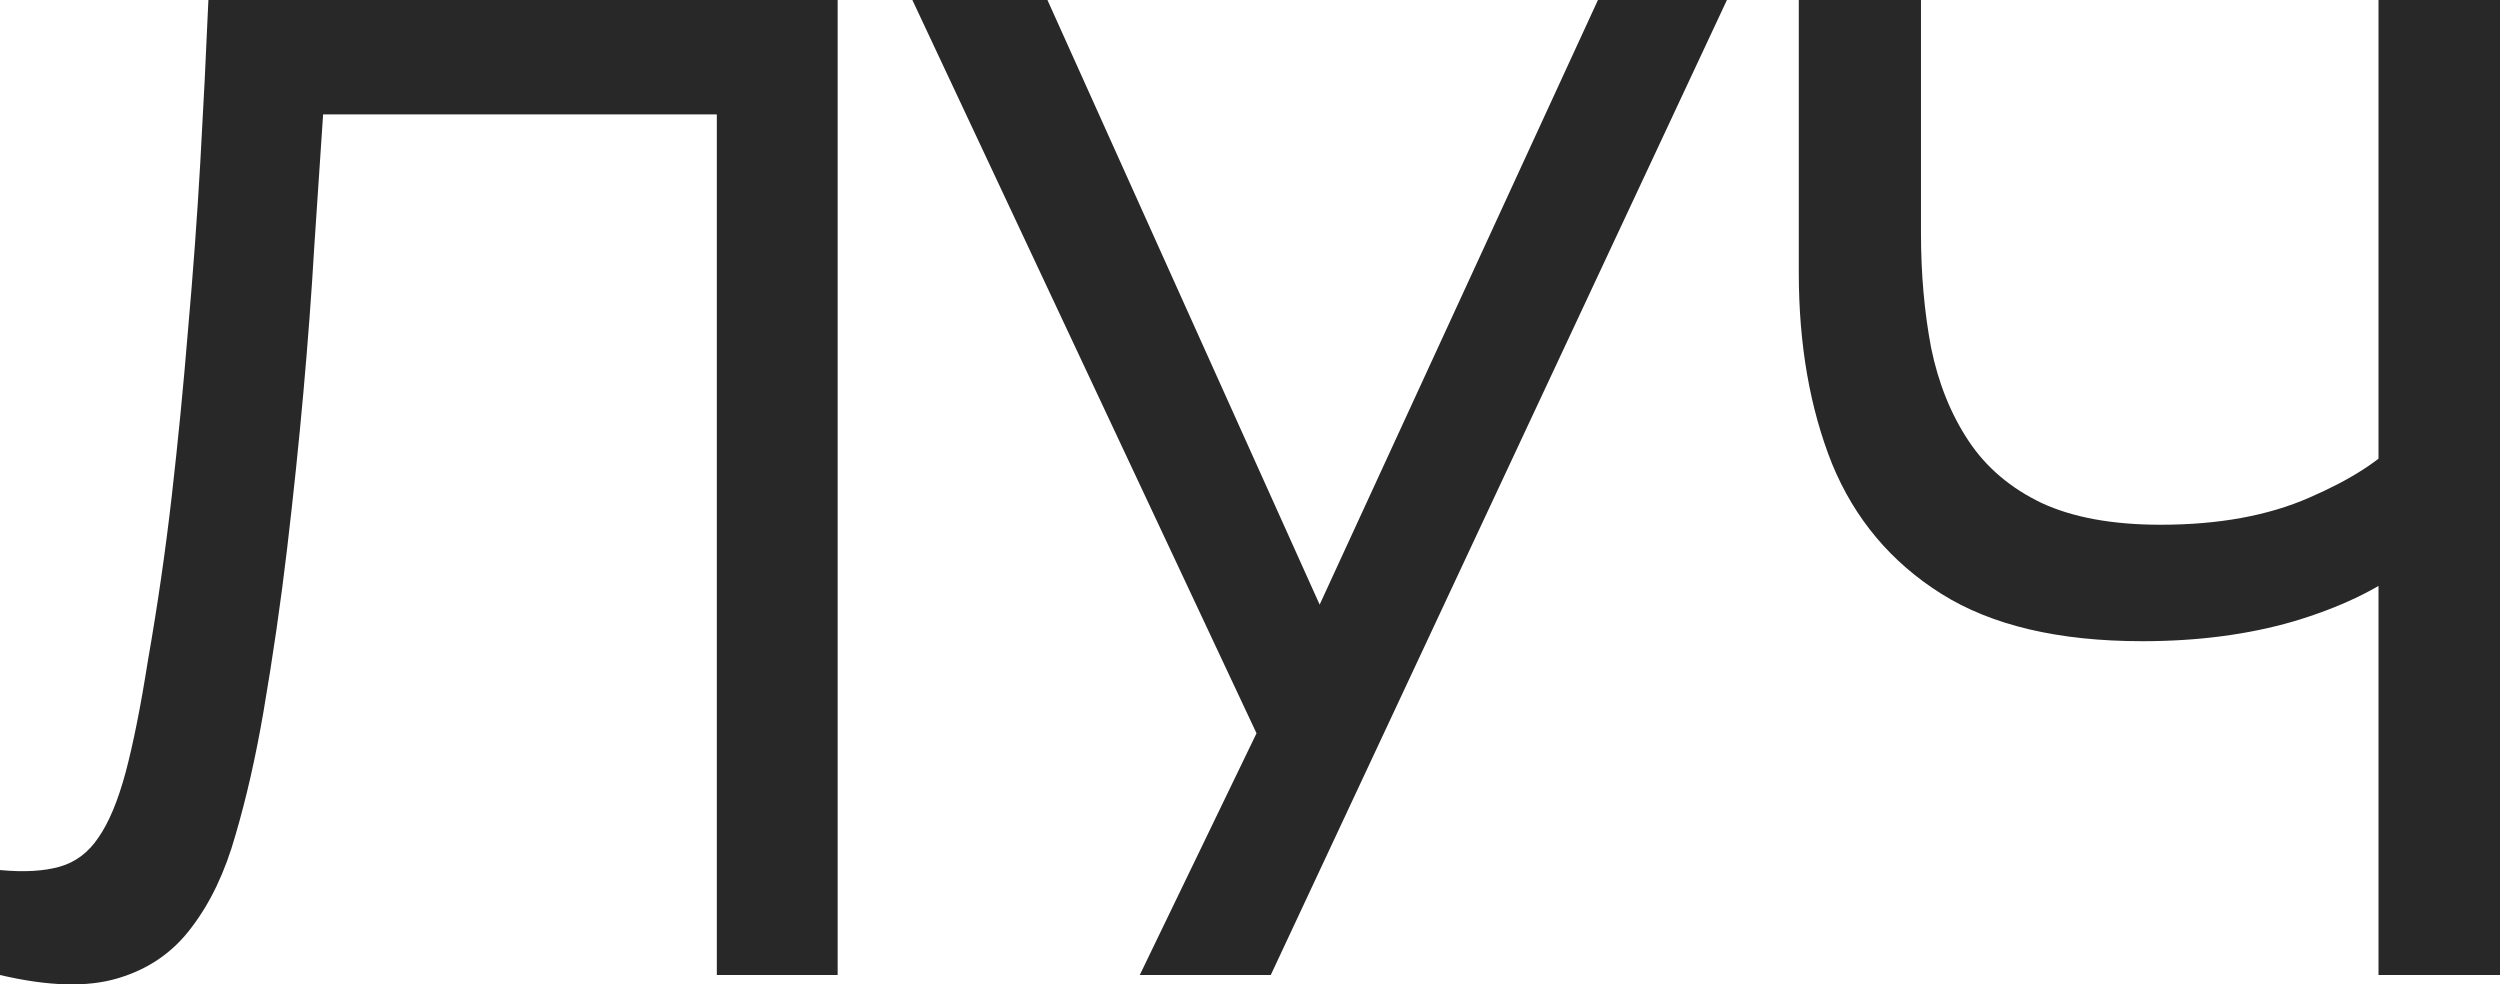
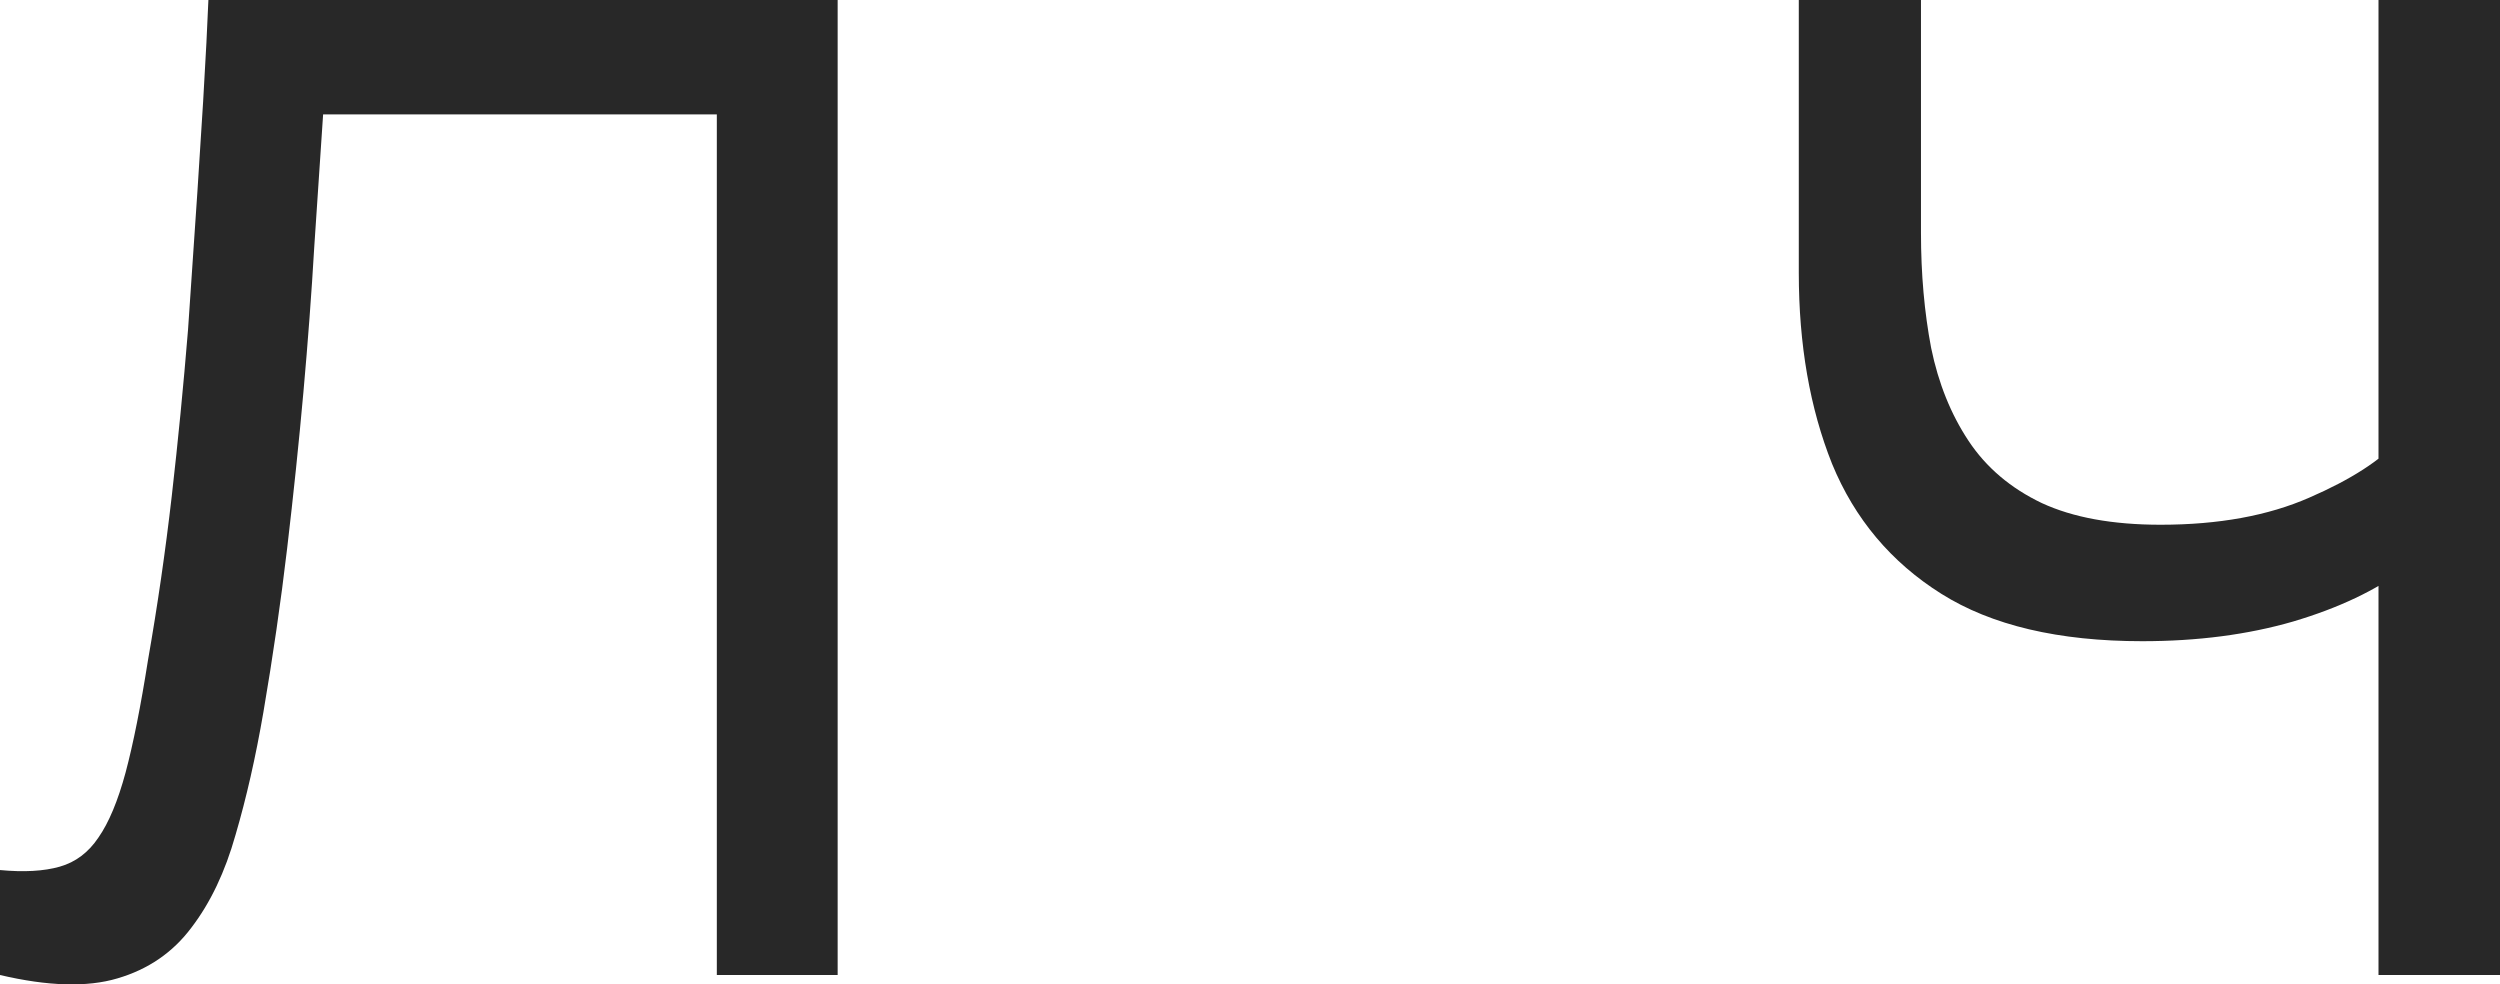
<svg xmlns="http://www.w3.org/2000/svg" width="513" height="202" viewBox="0 0 513 202" fill="none">
-   <path d="M0 200.07V178.535C4.922 178.998 9.008 178.767 12.258 177.84C15.508 176.914 18.154 174.923 20.197 171.866C22.333 168.809 24.19 164.363 25.769 158.528C27.348 152.6 28.88 144.912 30.366 135.464C32.316 124.349 33.941 113.142 35.241 101.841C36.541 90.448 37.655 79.056 38.584 67.663C39.605 56.177 40.441 44.784 41.091 33.484C41.741 22.091 42.298 10.93 42.763 0H171.886V200.07H147.092V23.48H66.303C65.746 31.909 65.142 40.94 64.492 50.573C63.935 60.114 63.192 70.071 62.263 80.445C61.335 90.819 60.22 101.517 58.92 112.54C57.62 123.562 55.995 134.77 54.045 146.162C52.467 155.332 50.563 163.715 48.334 171.31C46.198 178.905 43.18 185.25 39.28 190.345C35.473 195.439 30.412 198.913 24.097 200.765C17.876 202.618 9.843 202.386 0 200.07Z" fill="#282828" />
-   <path d="M233.879 200.07L257.837 150.47L187.217 0H214.936L270.792 124.071L327.901 0H354.366L260.763 200.07H233.879Z" fill="#282828" />
+   <path d="M0 200.07V178.535C4.922 178.998 9.008 178.767 12.258 177.84C15.508 176.914 18.154 174.923 20.197 171.866C22.333 168.809 24.19 164.363 25.769 158.528C27.348 152.6 28.88 144.912 30.366 135.464C32.316 124.349 33.941 113.142 35.241 101.841C36.541 90.448 37.655 79.056 38.584 67.663C41.741 22.091 42.298 10.93 42.763 0H171.886V200.07H147.092V23.48H66.303C65.746 31.909 65.142 40.94 64.492 50.573C63.935 60.114 63.192 70.071 62.263 80.445C61.335 90.819 60.22 101.517 58.92 112.54C57.62 123.562 55.995 134.77 54.045 146.162C52.467 155.332 50.563 163.715 48.334 171.31C46.198 178.905 43.18 185.25 39.28 190.345C35.473 195.439 30.412 198.913 24.097 200.765C17.876 202.618 9.843 202.386 0 200.07Z" fill="#282828" />
  <path d="M488.067 200.07V107.816L493.638 116.569C487.603 121.107 479.895 124.766 470.516 127.545C461.23 130.231 450.922 131.574 439.593 131.574C422.414 131.574 408.671 128.332 398.363 121.848C388.055 115.365 380.58 106.473 375.937 95.172C371.387 83.779 369.112 70.719 369.112 55.992V0H394.184V47.795C394.184 56.224 394.881 64.097 396.274 71.414C397.759 78.639 400.313 84.984 403.935 90.448C407.556 95.913 412.571 100.174 418.978 103.231C425.386 106.195 433.511 107.677 443.354 107.677C455.24 107.677 465.409 105.824 473.859 102.119C482.402 98.414 488.578 94.431 492.385 90.171L488.067 106.704V0H513V200.07H488.067Z" fill="#282828" />
</svg>